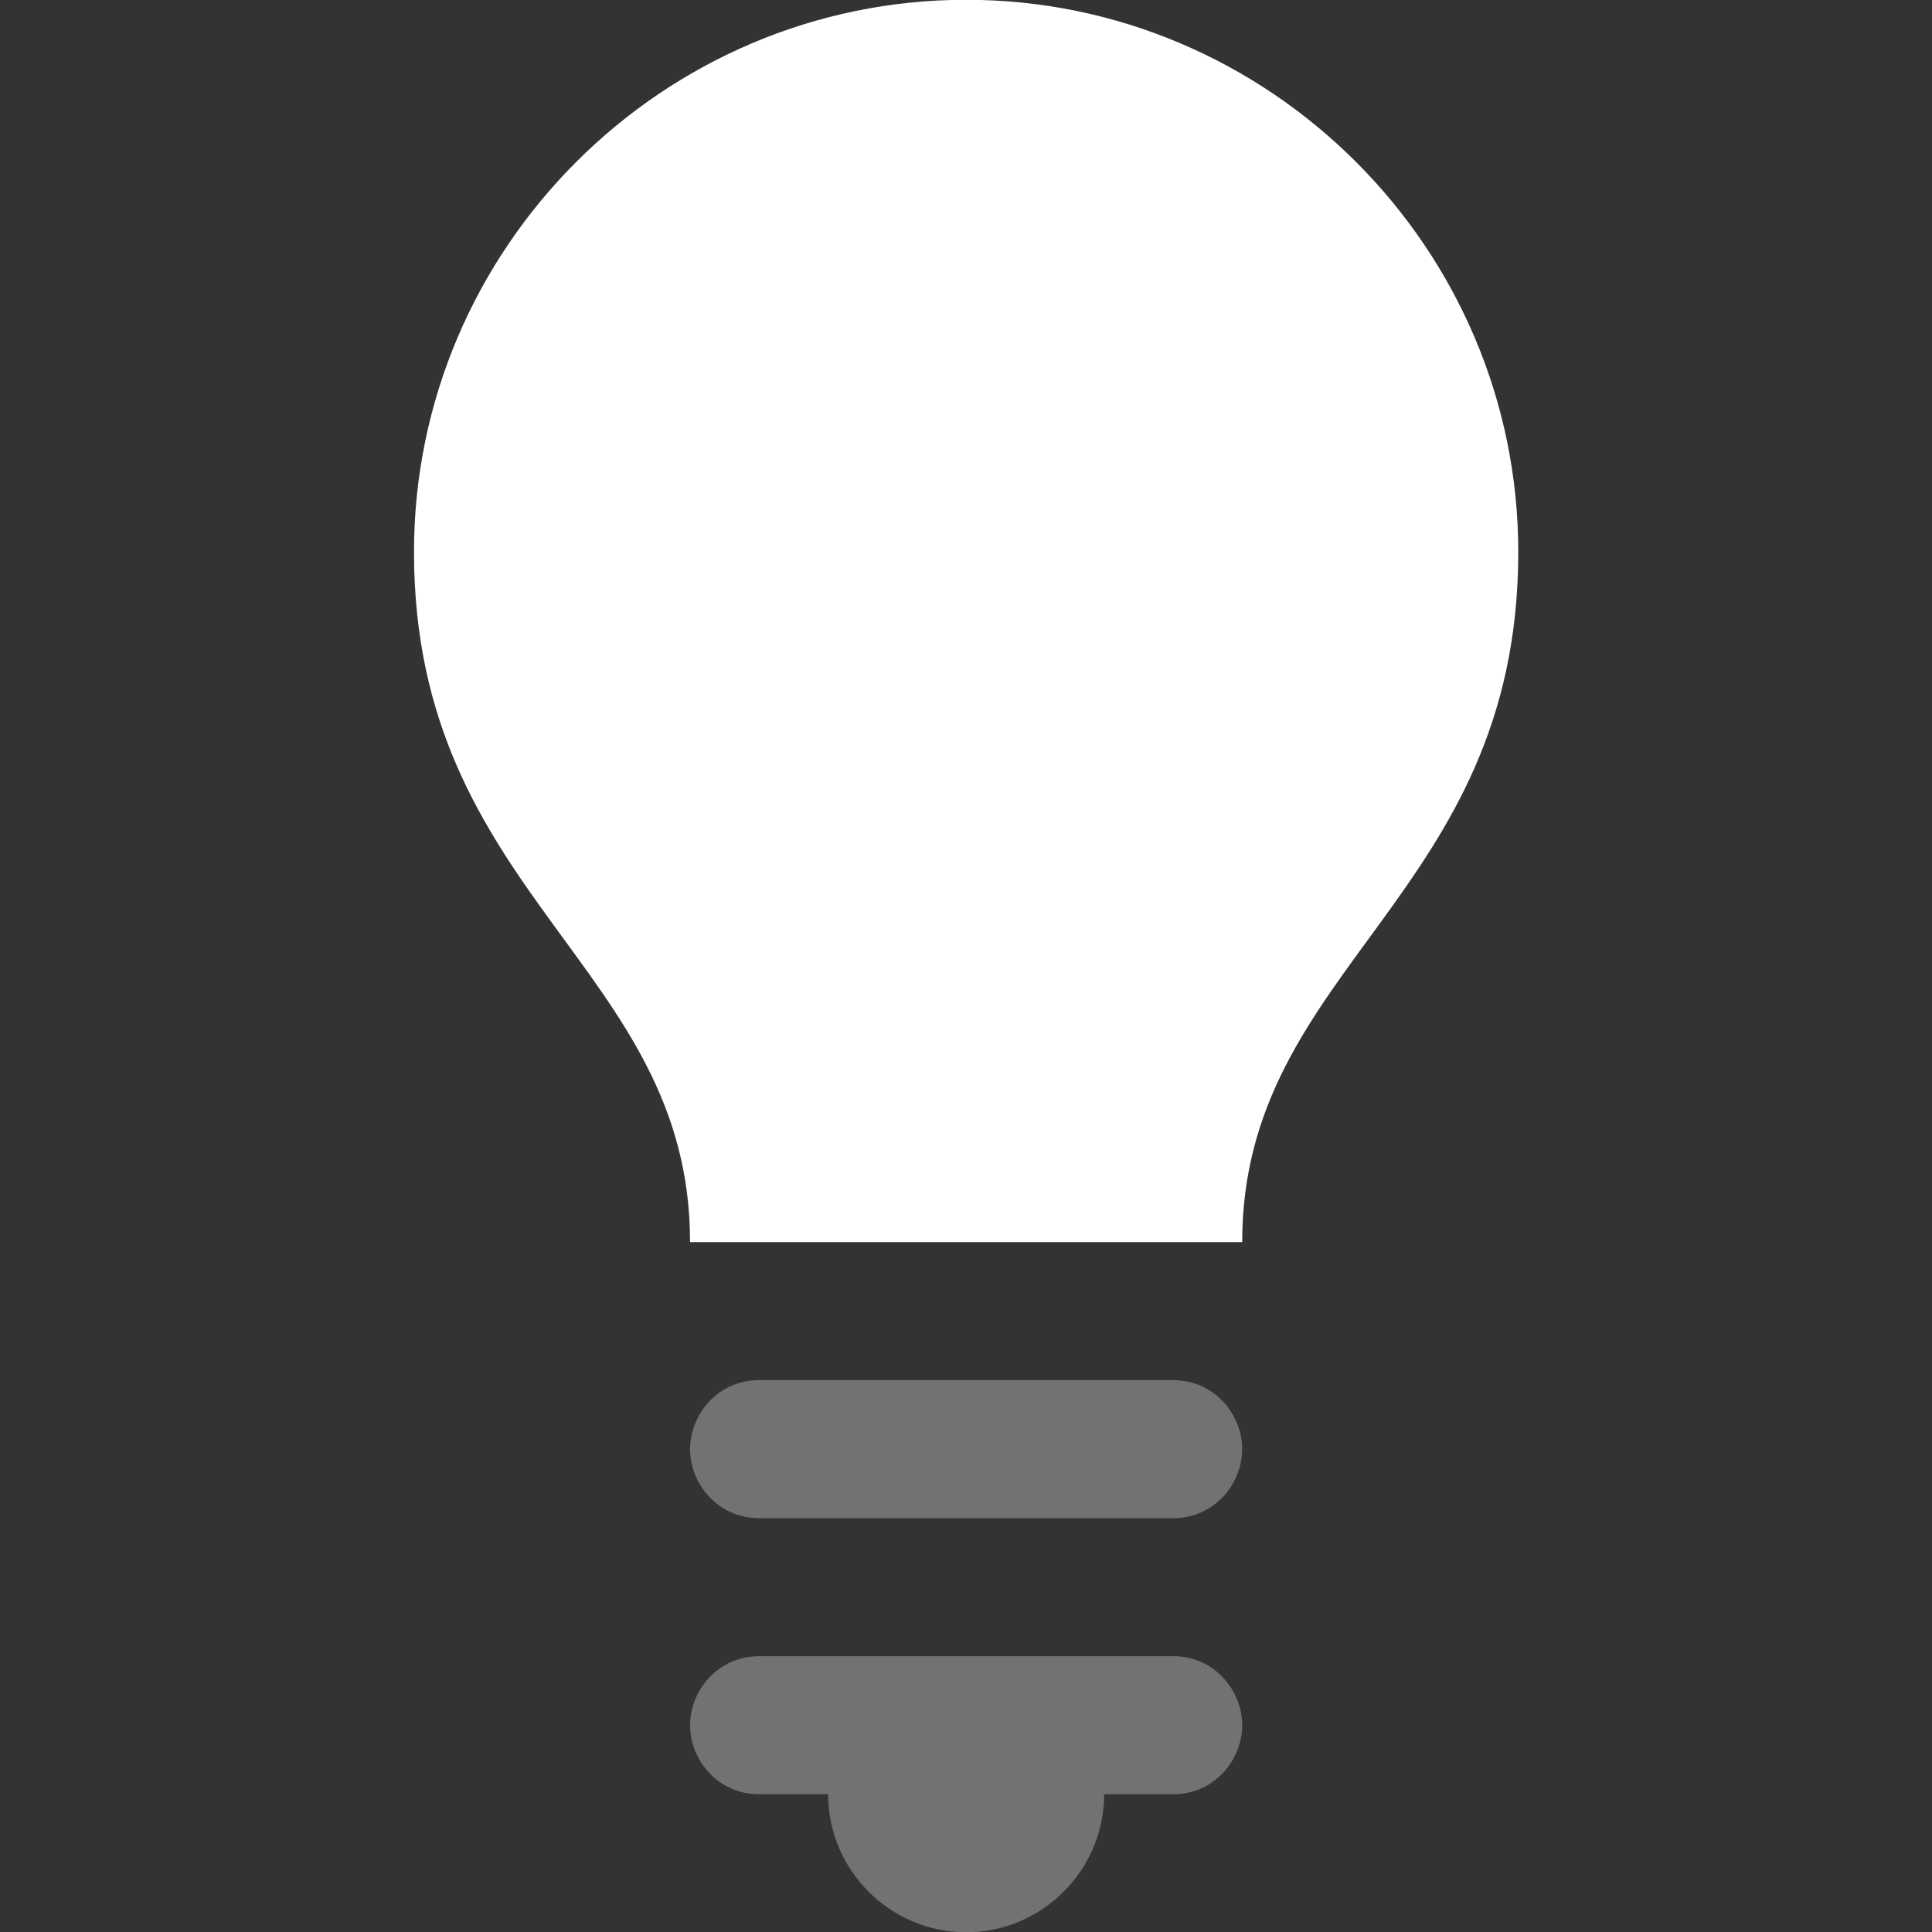
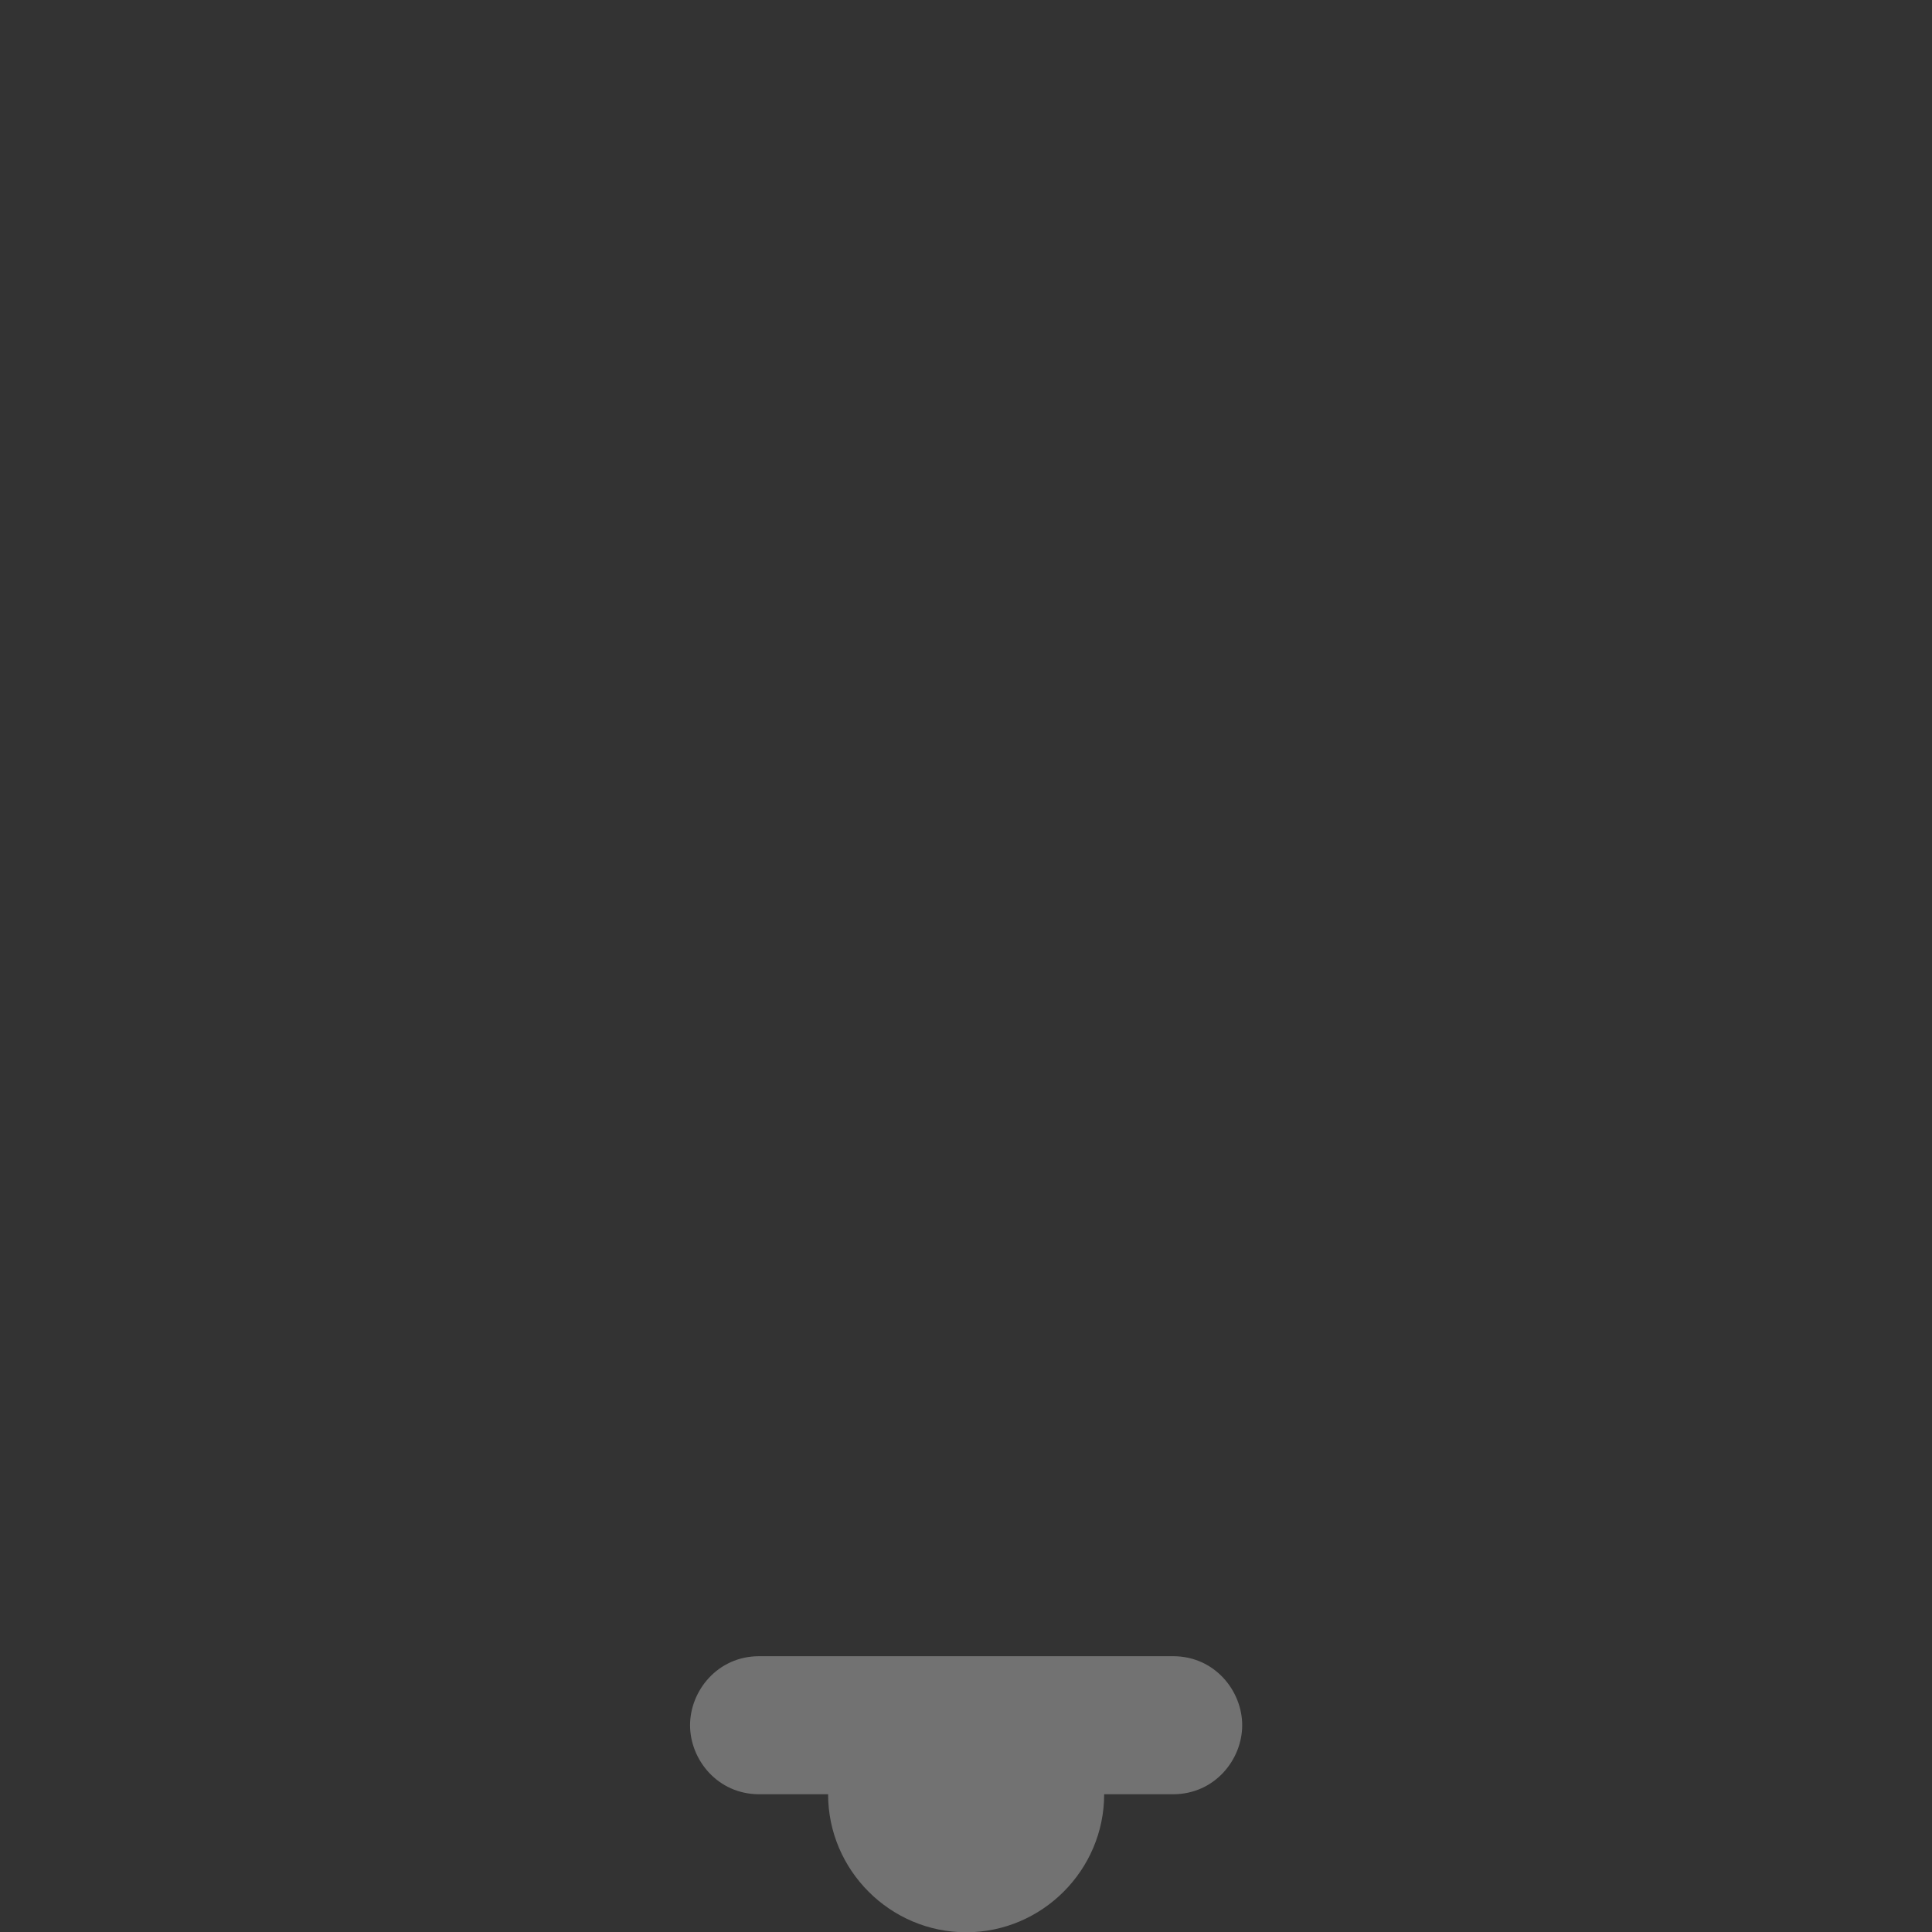
<svg xmlns="http://www.w3.org/2000/svg" viewBox="-6.857 0.003 32 32">
  <rect x="-6.857" y="0.003" width="32" height="32" fill="#333333" stroke="none" />
  <g transform="translate(-0, 0.003)">
    <g transform="matrix(1.143, 0, 0, 1.143, 0, 0)">
      <g transform="translate(0, 0)">
        <g transform="translate(-0, -0.003)">
          <g transform="matrix(0.875, 0, 0, 0.875, 0, 0)">
            <g transform="translate(-0, 0)">
              <g transform="matrix(1.143, 0, 0, 1.143, 0, 0)">
                <g id="Layer_1" transform="translate(-8, -2)" style="enable-background:new 0 0 32 32">
                  <g id="Idea">
-                     <path d="M13, 24L19, 24C19.6, 24 20, 23.5 20, 23C20, 22.5 19.6, 22 19, 22L13, 22C12.4, 22 12, 22.5 12, 23C12, 23.5 12.4, 24 13, 24z" fill="#727272" class="Black" />
-                   </g>
+                     </g>
                </g>
              </g>
            </g>
          </g>
        </g>
      </g>
    </g>
  </g>
  <g transform="translate(-0, 0.003)">
    <g transform="matrix(1.143, 0, 0, 1.143, 0, 0)">
      <g transform="translate(0, 0)">
        <g transform="translate(-0, -0.003)">
          <g transform="matrix(0.875, 0, 0, 0.875, 0, 0)">
            <g transform="translate(-0, 0)">
              <g transform="matrix(1.143, 0, 0, 1.143, 0, 0)">
                <g id="Layer_1" transform="translate(-8, -2)" style="enable-background:new 0 0 32 32">
                  <g id="Idea">
                    <path d="M19, 26L13, 26C12.4, 26 12, 26.5 12, 27C12, 27.5 12.4, 28 13, 28L14, 28C14, 29.1 14.9, 30 16, 30C17.1, 30 18, 29.1 18, 28L19, 28C19.6, 28 20, 27.5 20, 27C20, 26.5 19.6, 26 19, 26z" fill="#727272" class="Black" />
                  </g>
                </g>
              </g>
            </g>
          </g>
        </g>
      </g>
    </g>
  </g>
  <g transform="translate(-0, 0.003)">
    <g transform="matrix(1.143, 0, 0, 1.143, 0, 0)">
      <g transform="translate(0, 0)">
        <g transform="translate(-0, -0.003)">
          <g transform="matrix(0.875, 0, 0, 0.875, 0, 0)">
            <g transform="translate(-0, 0)">
              <g transform="matrix(1.143, 0, 0, 1.143, 0, 0)">
                <g id="Layer_1" transform="translate(-8, -2)" style="enable-background:new 0 0 32 32">
                  <g id="Idea">
-                     <path d="M16, 2C11.6, 2 8, 5.6 8, 10C8, 15 12, 16 12, 20C14, 20 18, 20 20, 20C20, 16 24, 15 24, 10C24, 5.6 20.4, 2 16, 2z" fill="#FFFFFF" class="White" />
-                   </g>
+                     </g>
                </g>
              </g>
            </g>
          </g>
        </g>
      </g>
    </g>
  </g>
</svg>